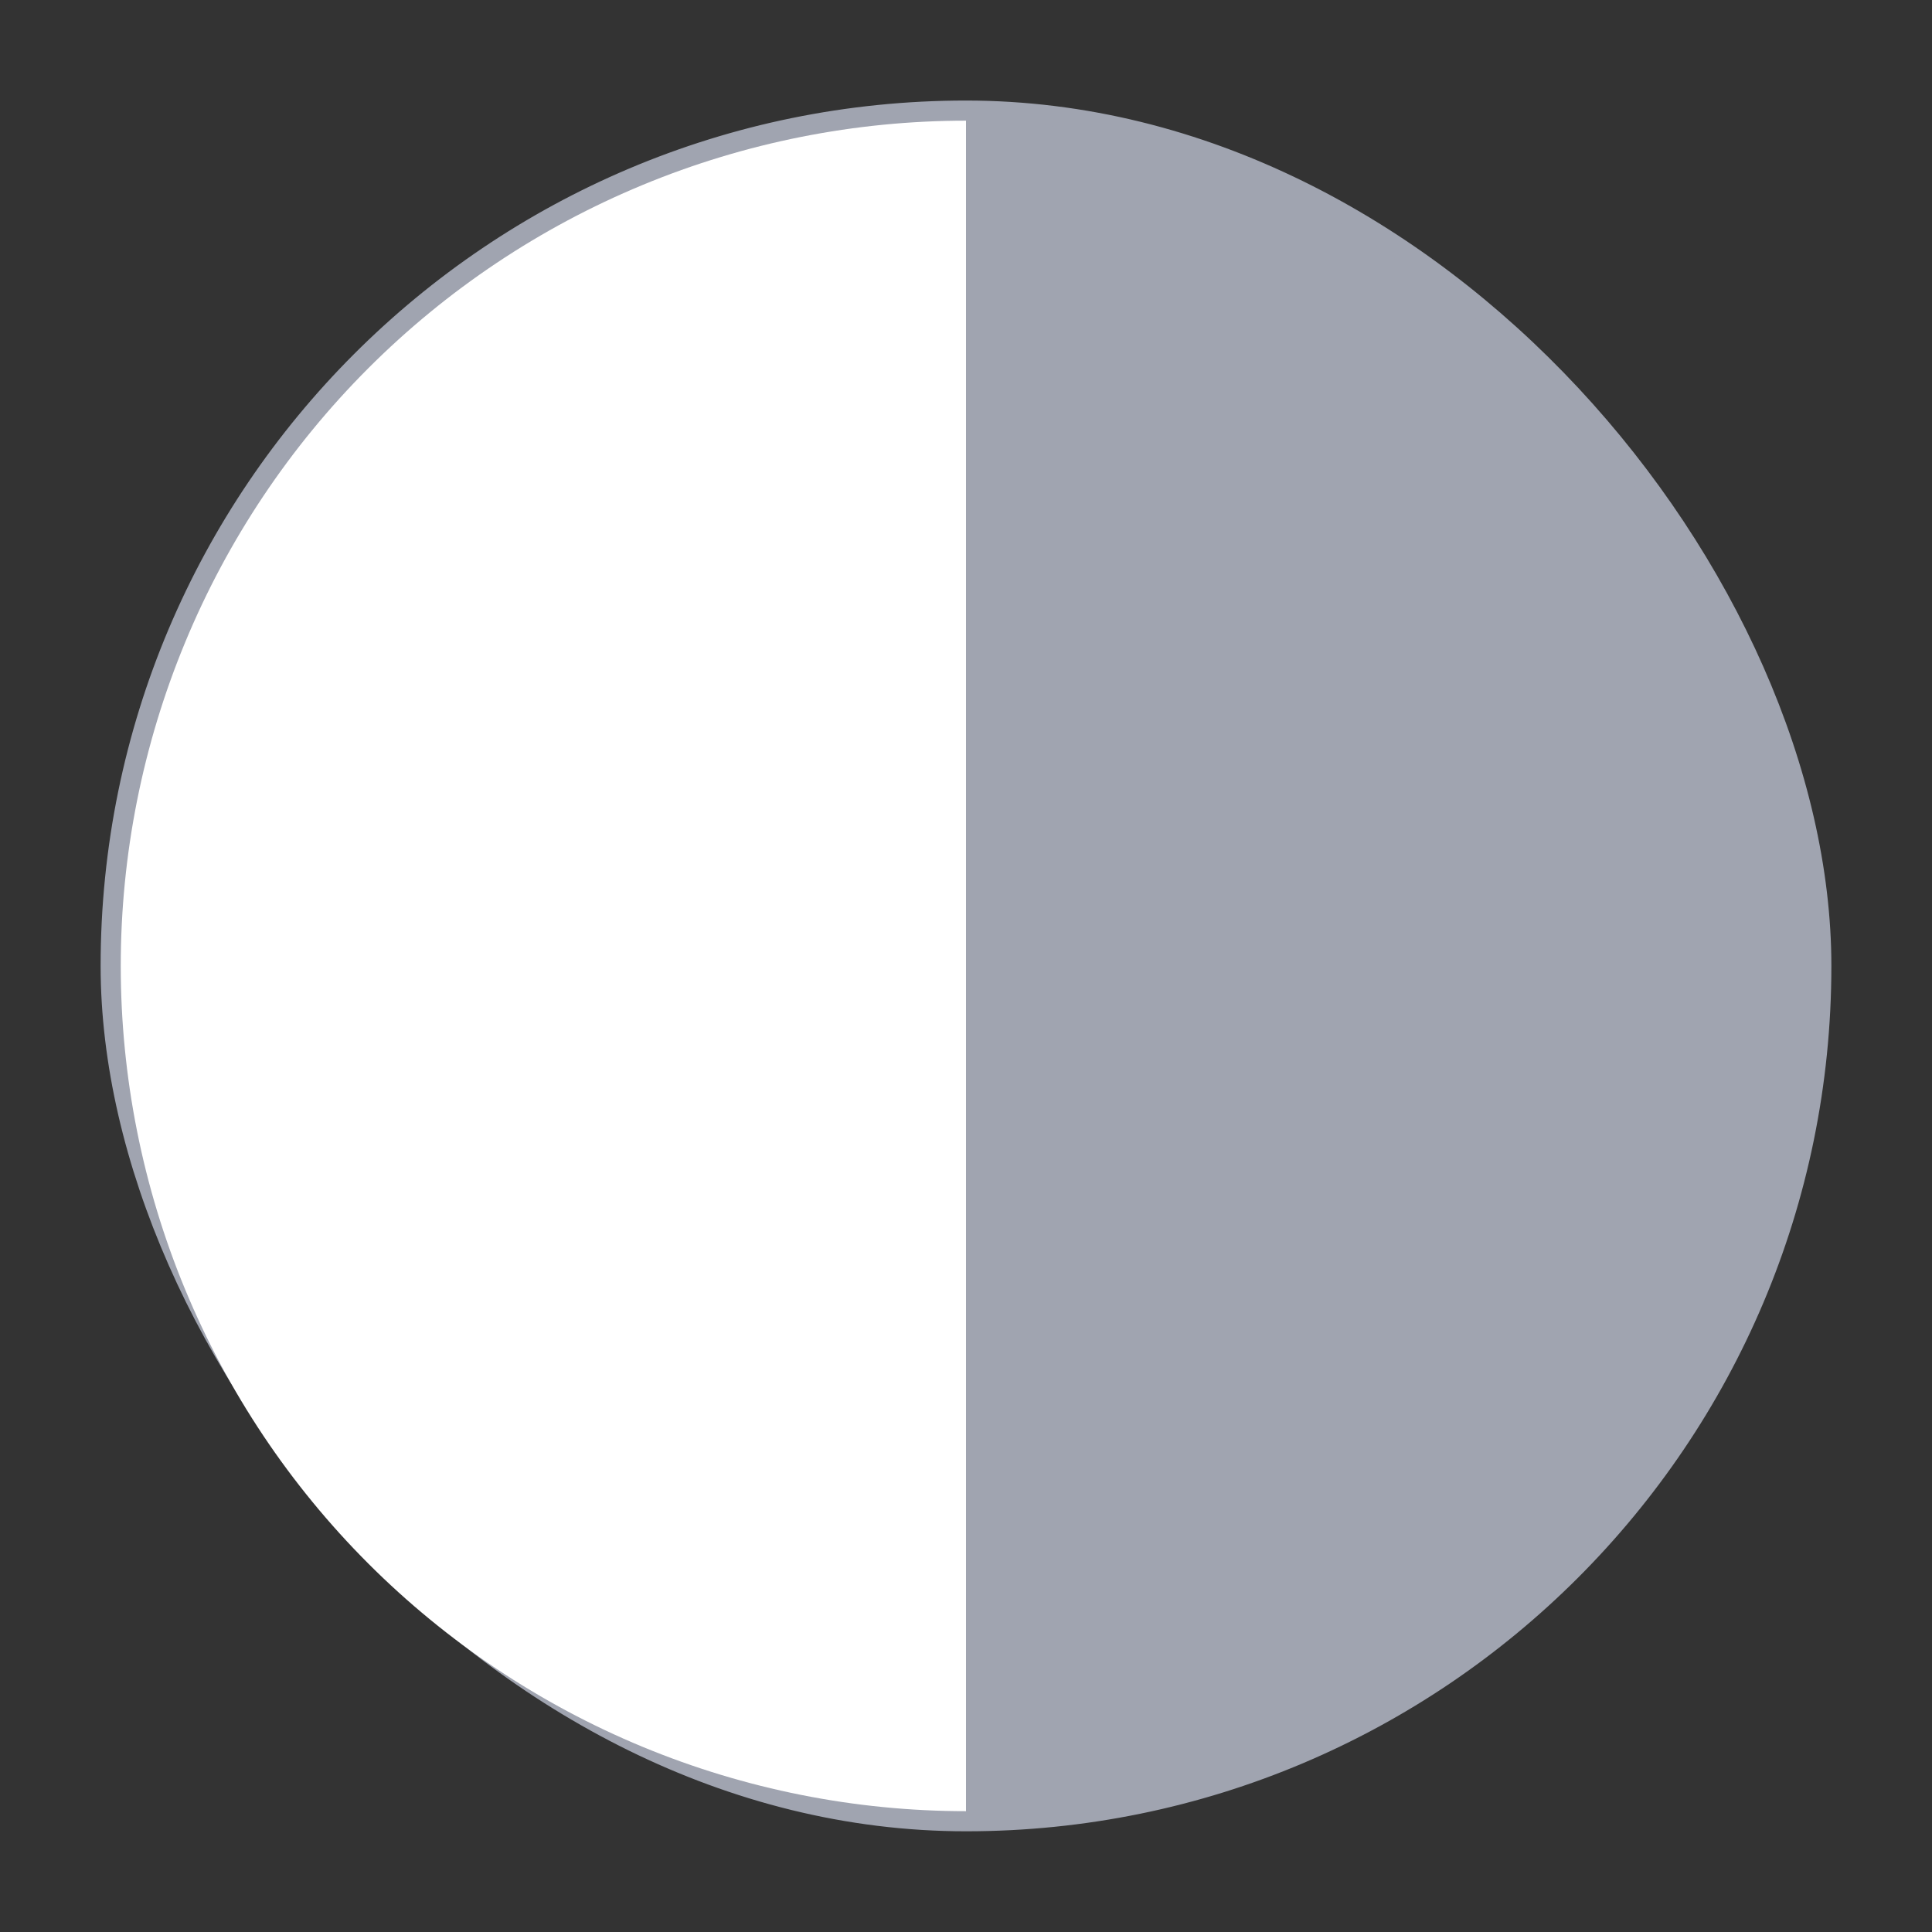
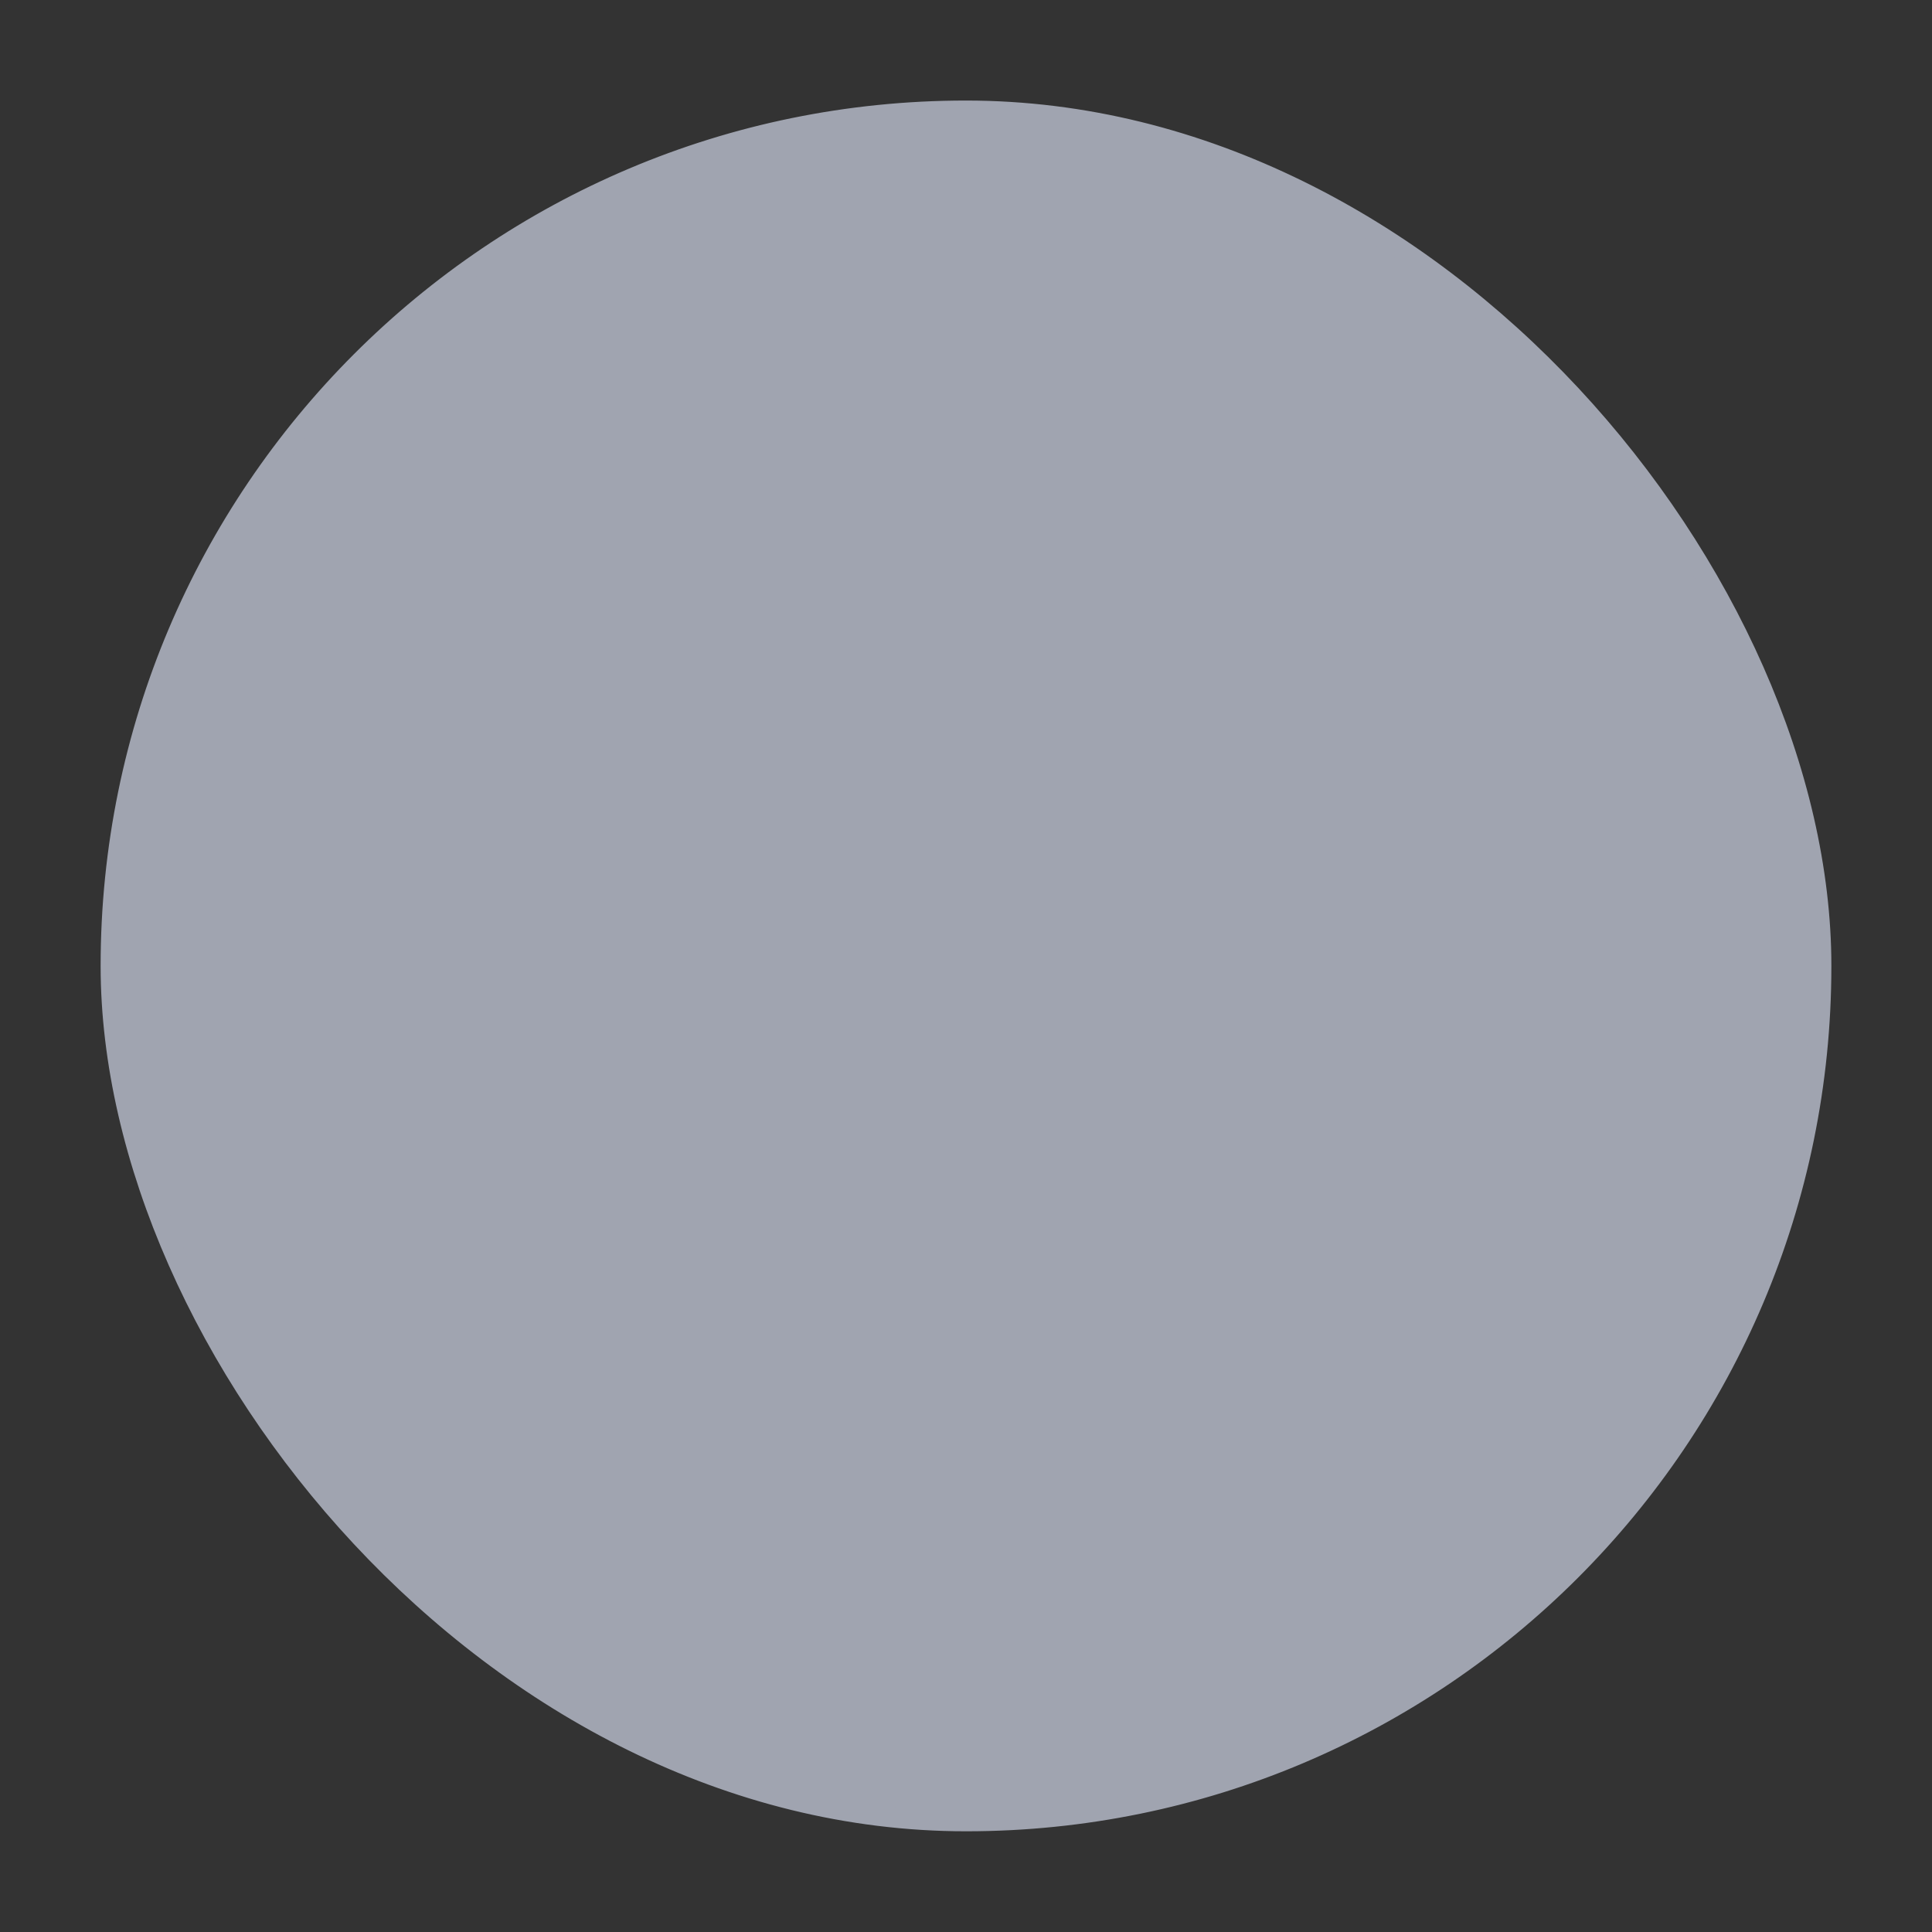
<svg xmlns="http://www.w3.org/2000/svg" width="48" height="48" viewBox="0 0 48 48" fill="none">
  <rect x="0" y="0" width="48" height="48" fill="#333333" stroke="none" />
  <rect x="2.75" y="2.748" width="42.5" height="42.5" rx="21.25" fill="#A0A4B0" />
  <rect x="2.75" y="2.748" width="42.5" height="42.5" rx="21.25" stroke="#A0A4B0" stroke-width="0.5" />
-   <path d="M24 44.998C21.242 44.998 18.512 44.454 15.964 43.399C13.416 42.344 11.101 40.797 9.151 38.847C7.201 36.897 5.654 34.582 4.599 32.034C3.543 29.486 3 26.755 3 23.998C3 21.24 3.543 18.509 4.599 15.961C5.654 13.413 7.201 11.098 9.151 9.148C11.101 7.198 13.416 5.651 15.964 4.596C18.512 3.541 21.242 2.998 24 2.998L24 23.998L24 44.998Z" fill="white" />
</svg>